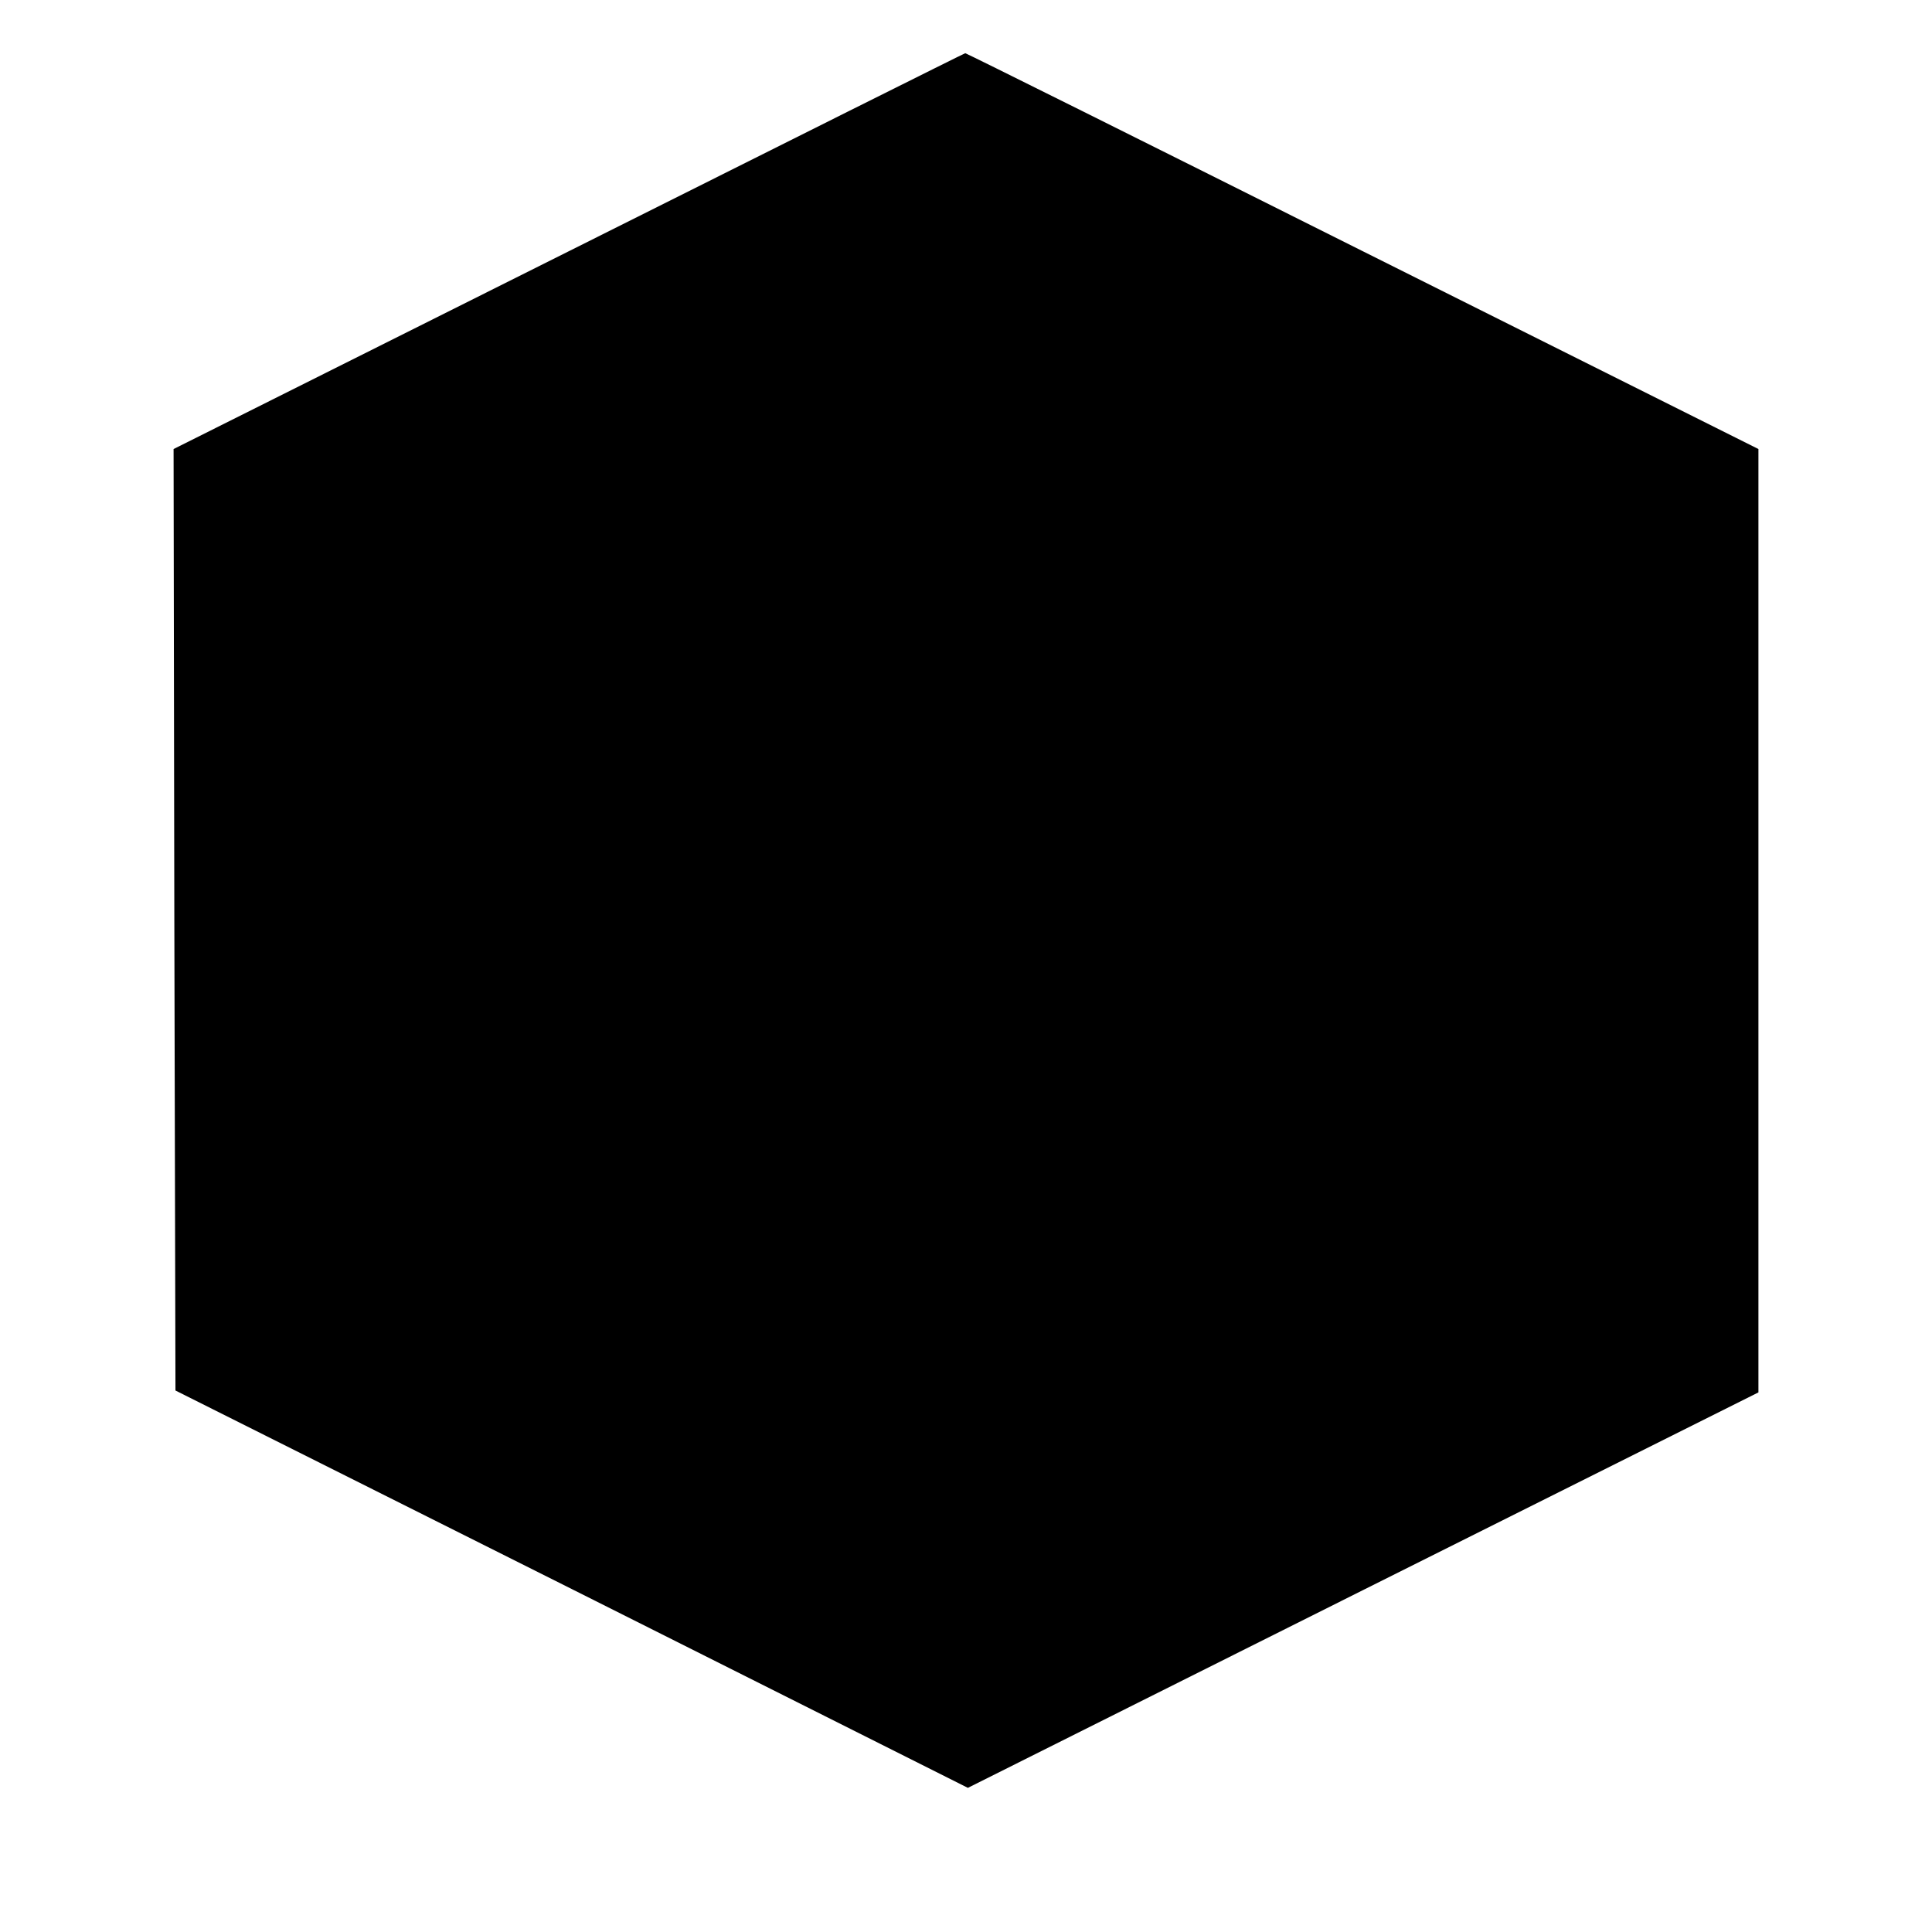
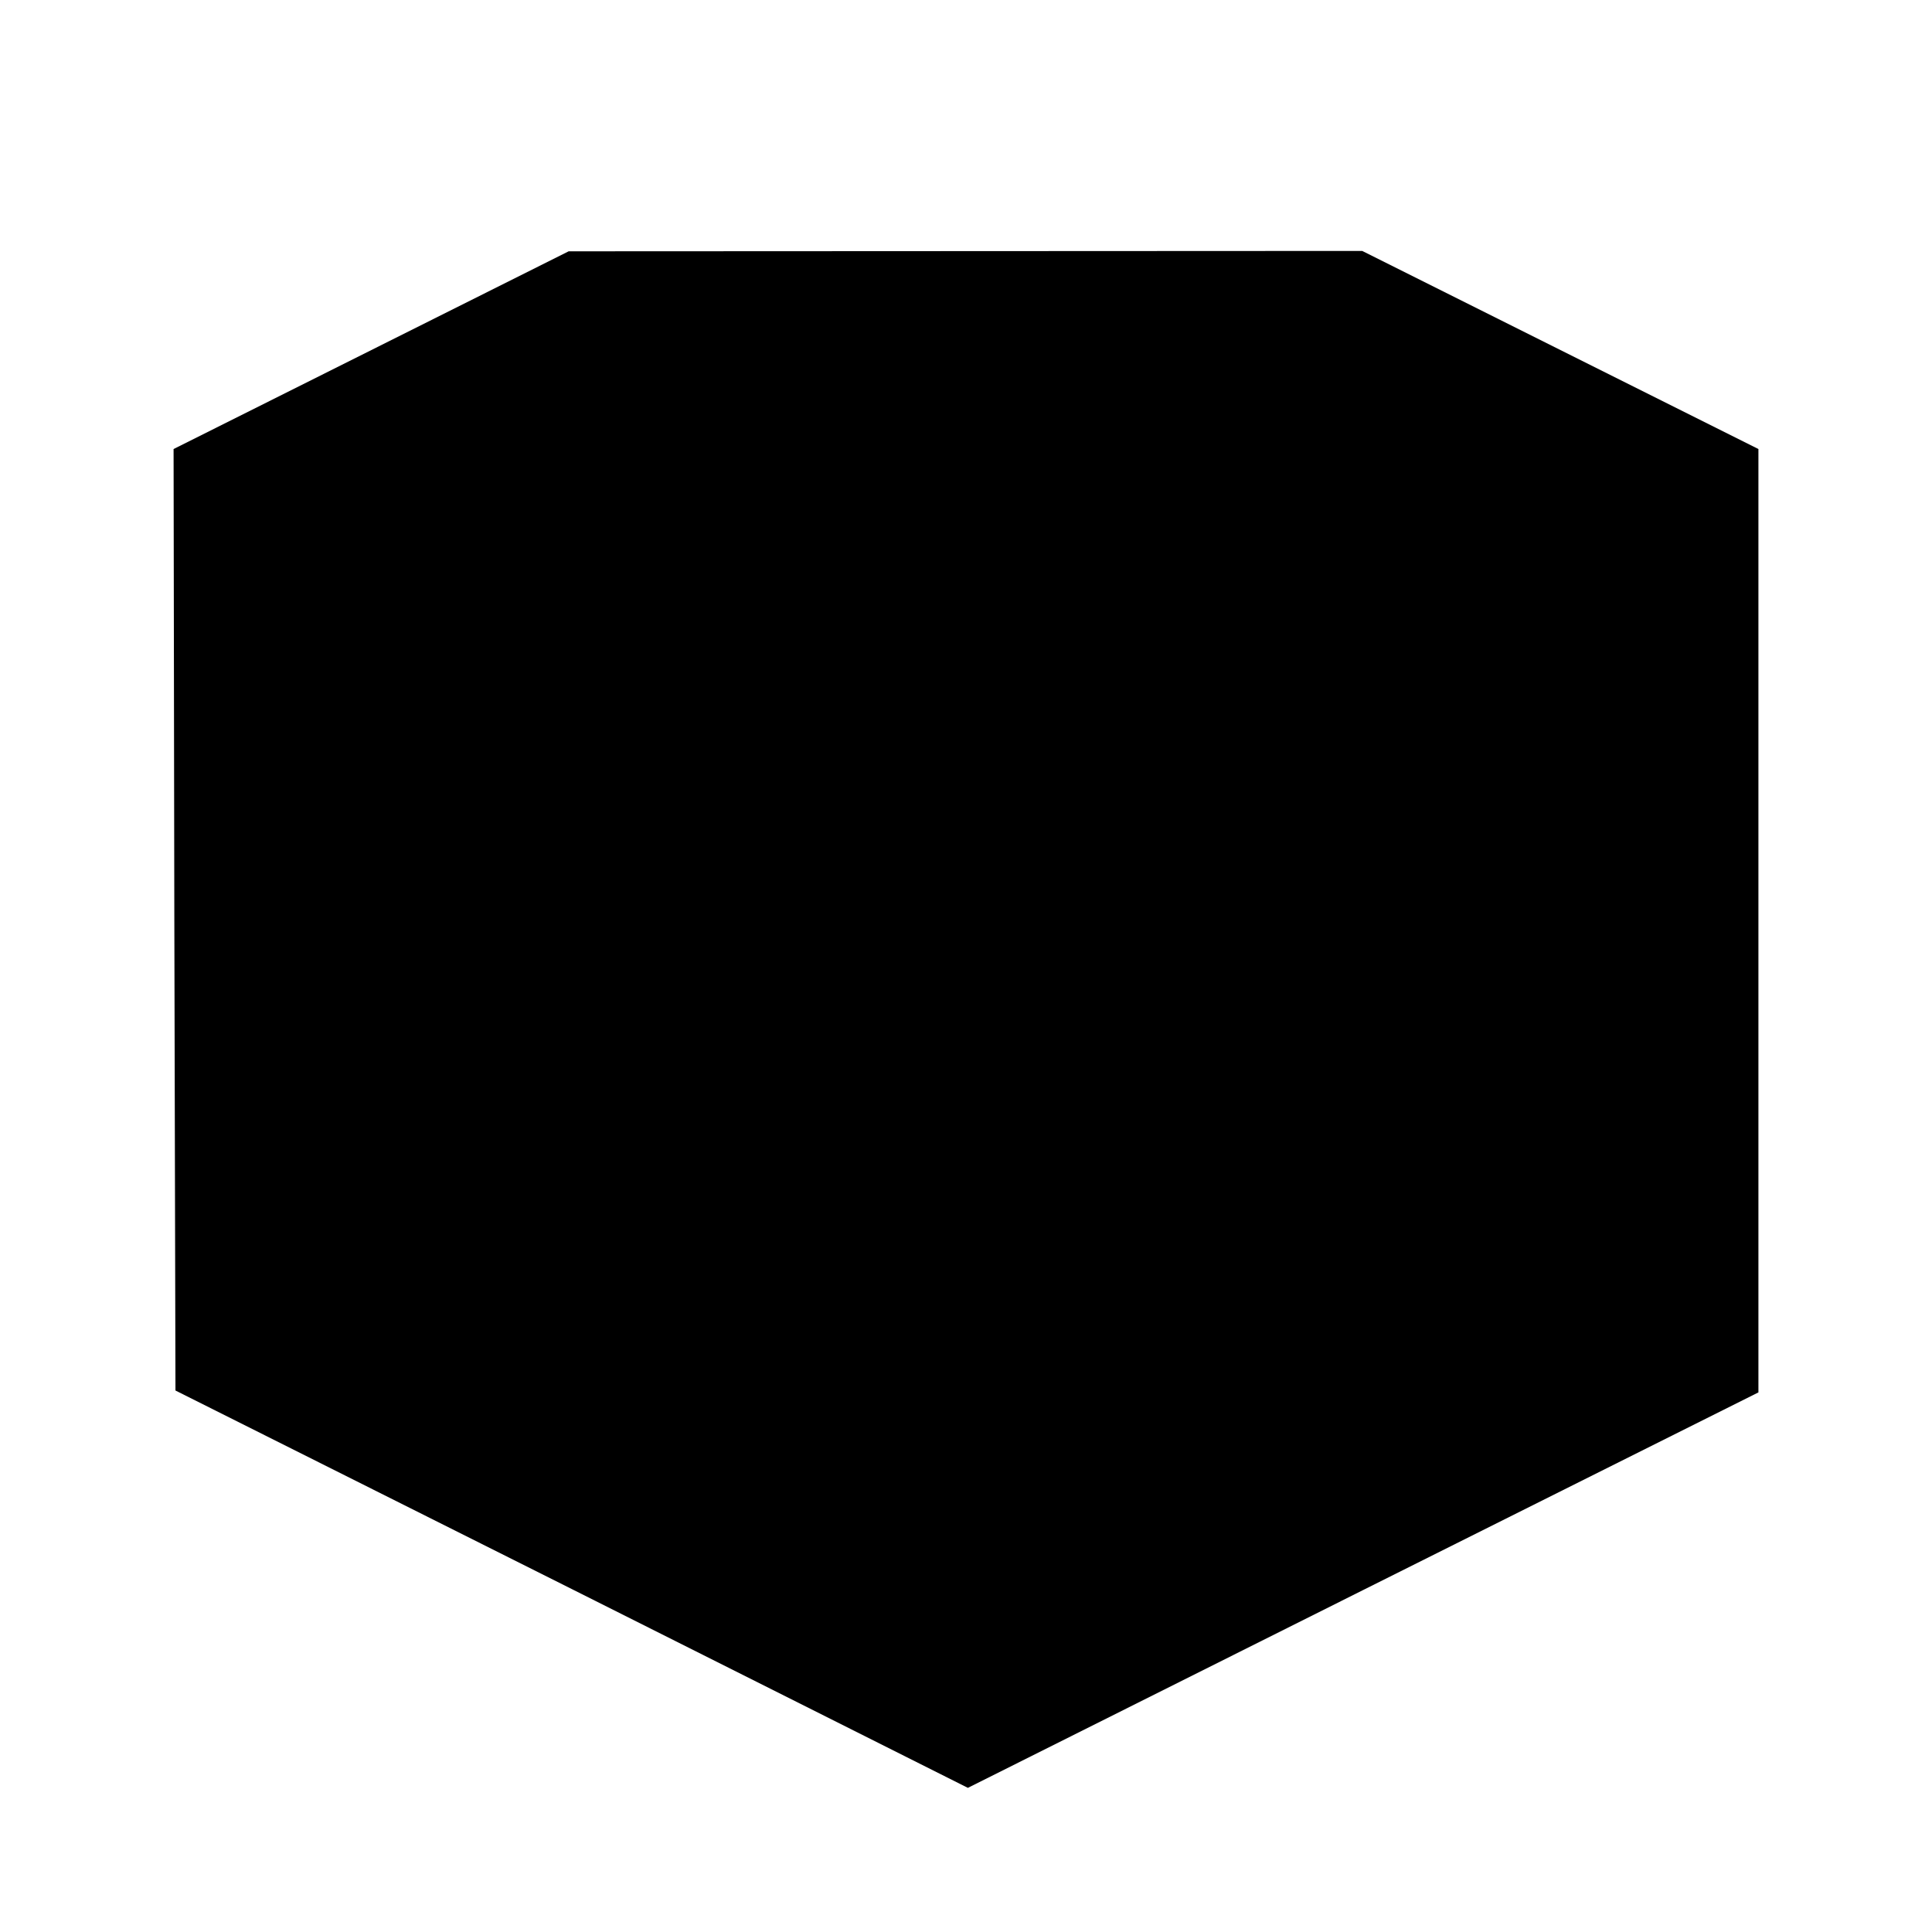
<svg xmlns="http://www.w3.org/2000/svg" version="1.0" width="512pt" height="512pt" viewBox="0 0 512 512" preserveAspectRatio="xMidYMid meet">
  <g transform="translate(0,512) scale(0.1,-0.1)" fill="#000000" stroke="none">
-     <path d="M1507 4454 l-1047 -524 2 -1248 3 -1247 1050 -526 1050 -527 1047 524 1048 524 0 1250 0 1250 -1050 525 c-577 289 -1051 525 -1052 524 -2 0 -474 -236 -1051 -525z" />
+     <path d="M1507 4454 l-1047 -524 2 -1248 3 -1247 1050 -526 1050 -527 1047 524 1048 524 0 1250 0 1250 -1050 525 z" />
  </g>
</svg>